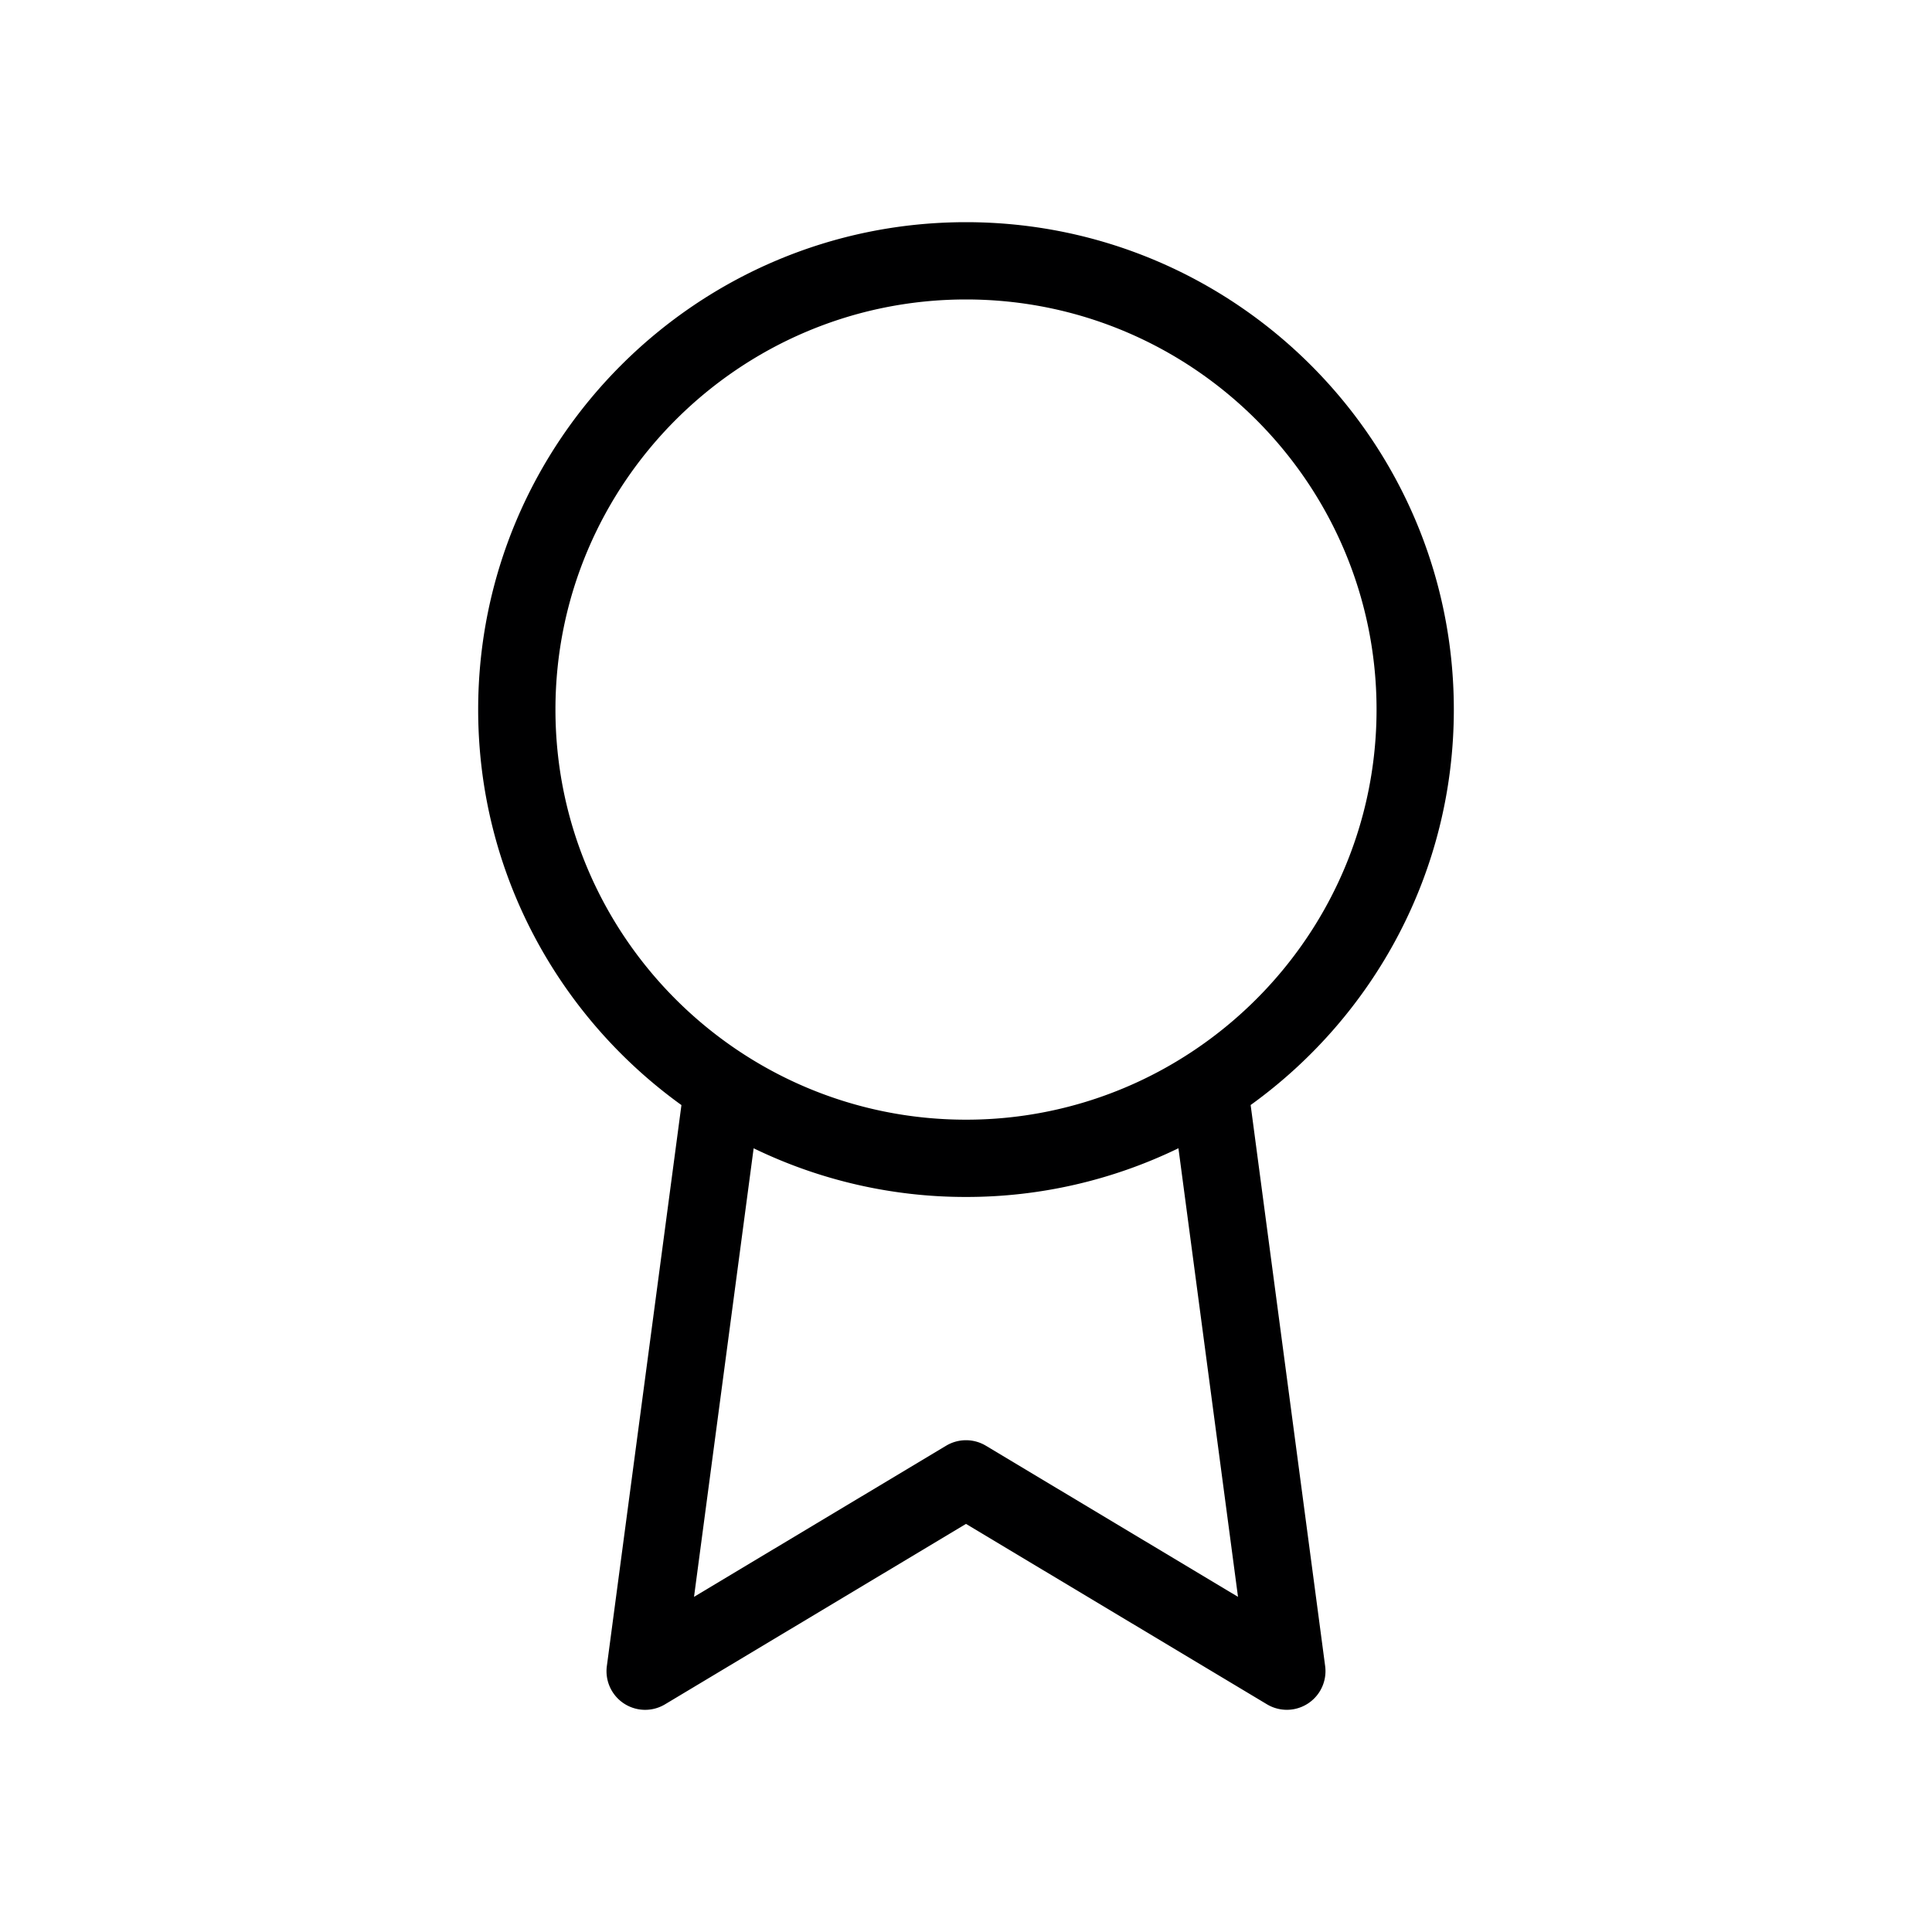
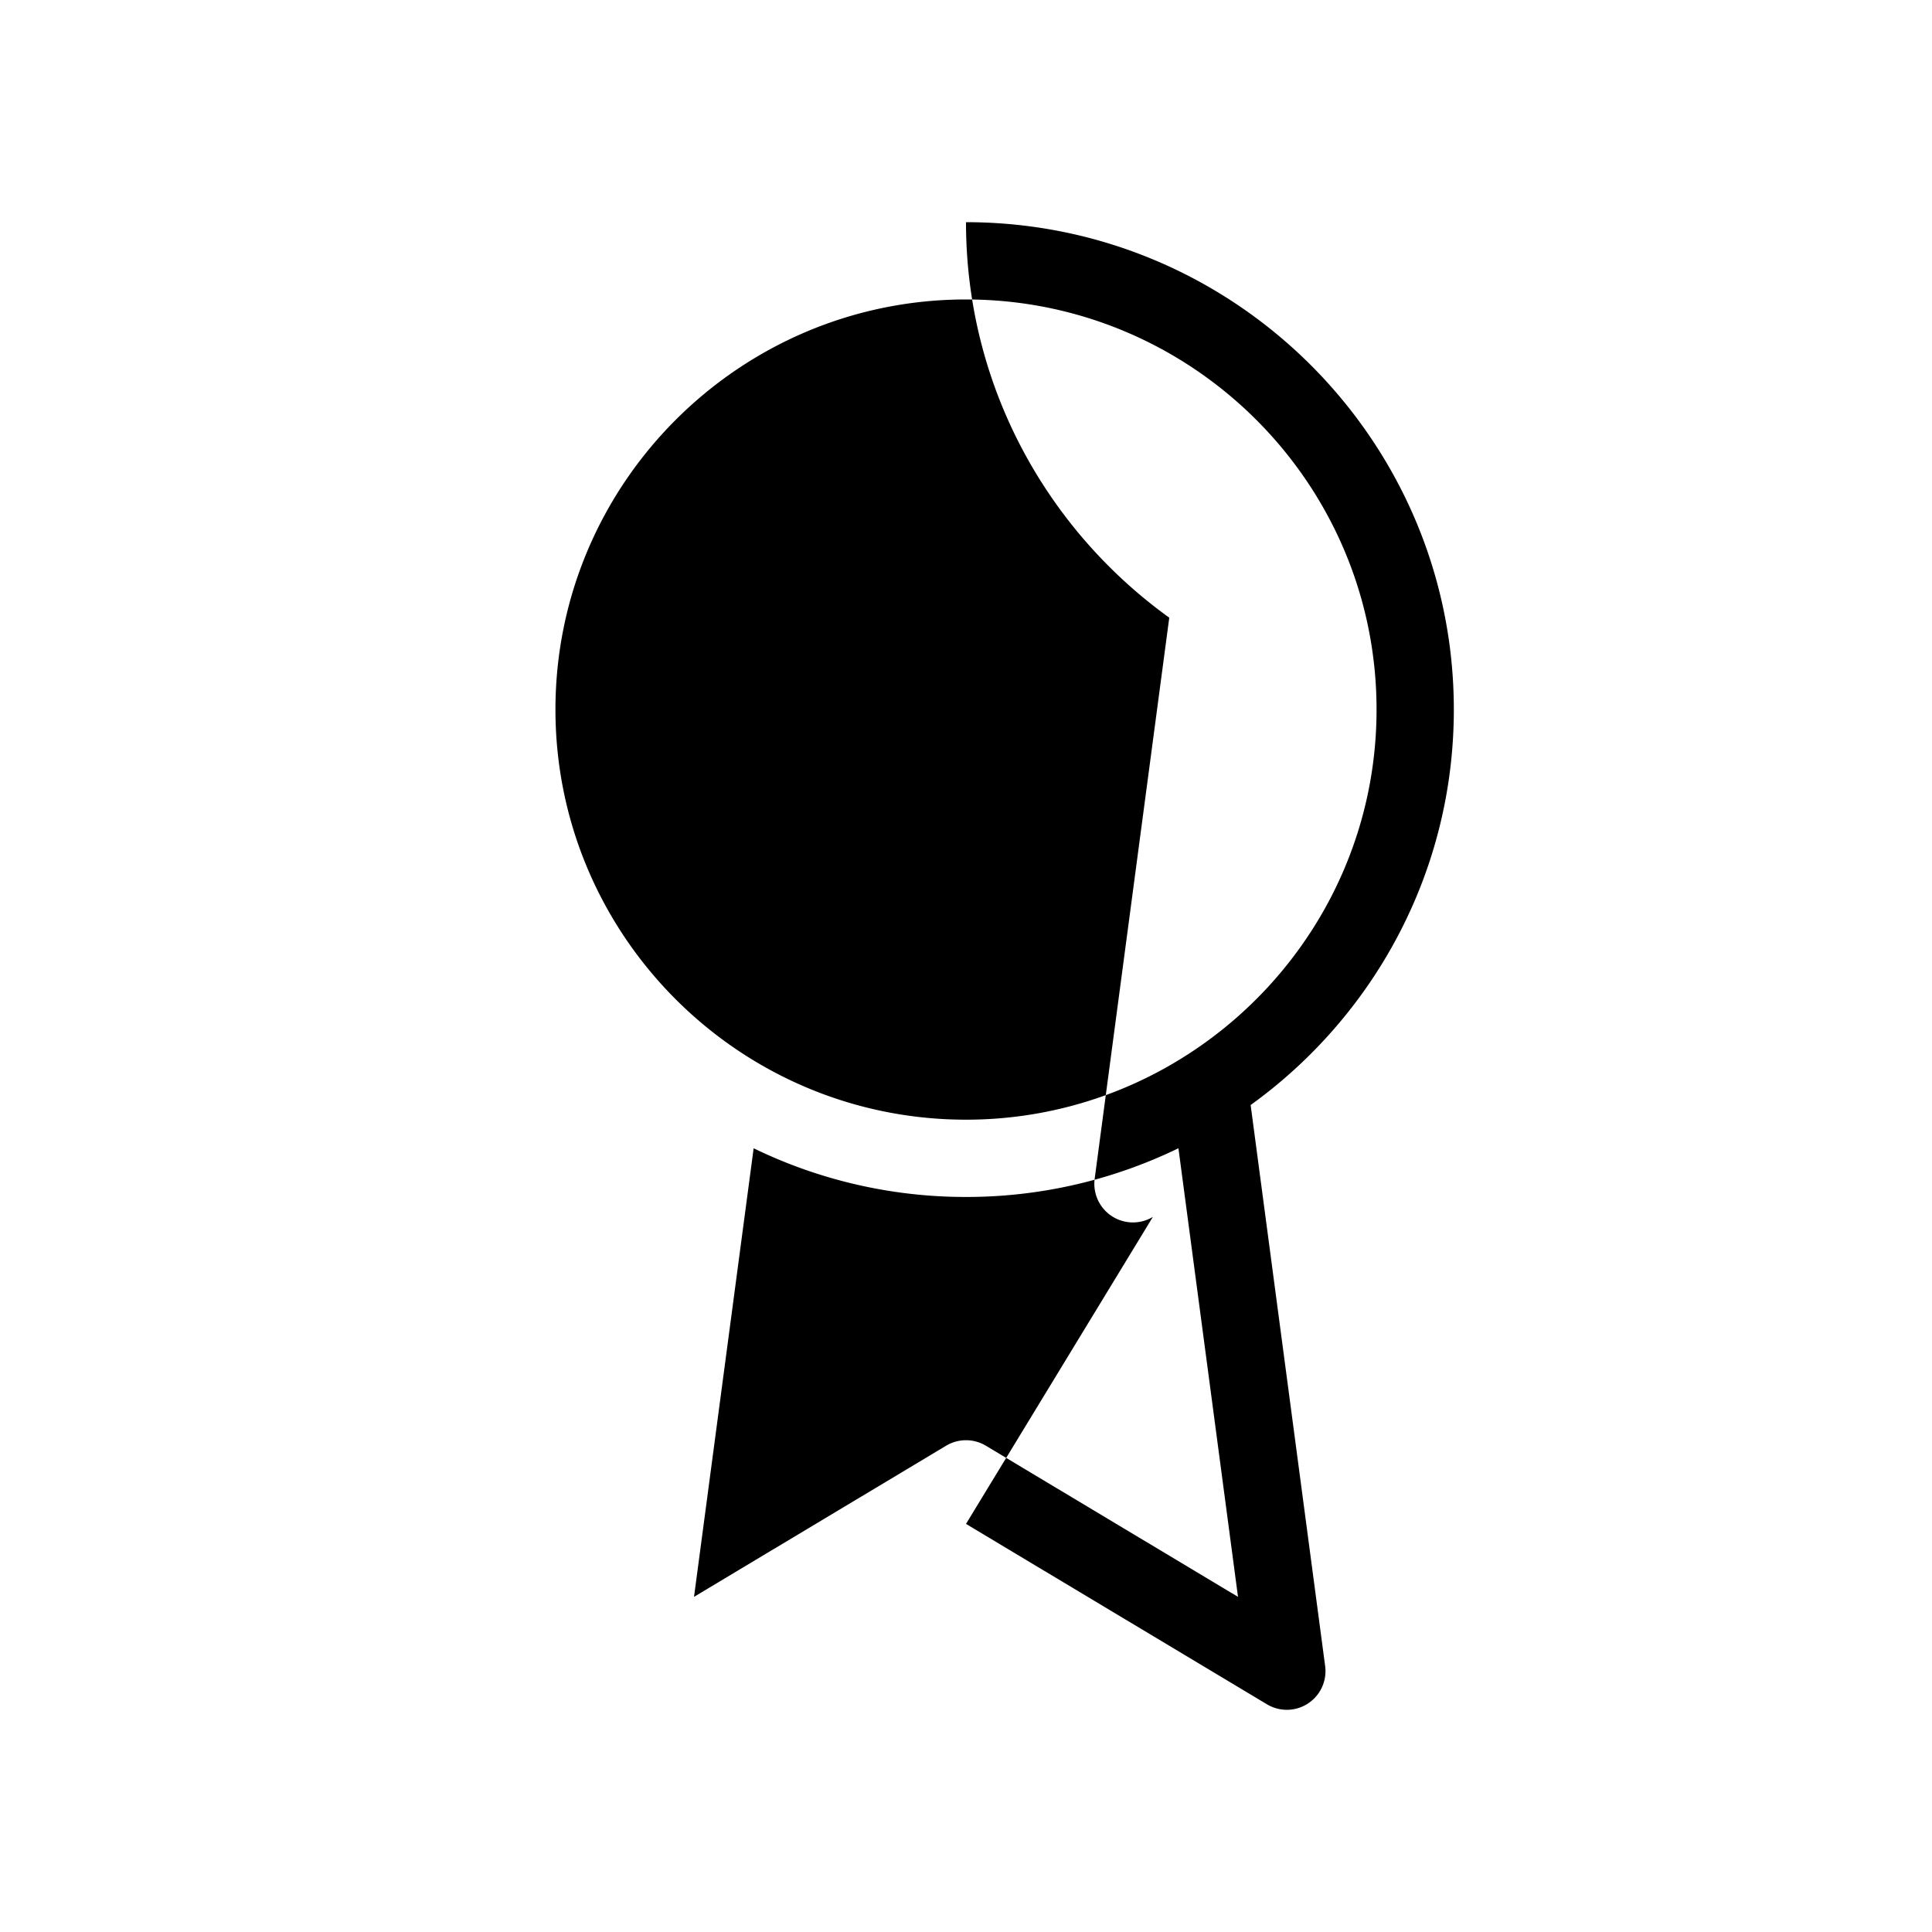
<svg xmlns="http://www.w3.org/2000/svg" data-bbox="49.5 23 101 154.001" viewBox="0 0 200 200" height="200" width="200" data-type="color">
  <g>
-     <path d="M129.466 114.392c12.727-9.17 21.034-24.098 21.034-40.937C150.5 45.634 127.846 23 100 23S49.5 45.634 49.5 73.455c0 16.842 8.311 31.773 21.042 40.942l-7.721 58.076a3.999 3.999 0 0 0 6.022 3.958L100 157.754l31.157 18.676a4.001 4.001 0 0 0 6.022-3.957l-7.713-58.081zm-27.409 35.268a4 4 0 0 0-4.113 0l-26.099 15.644 6.172-46.434A50.231 50.231 0 0 0 100 123.909a50.237 50.237 0 0 0 21.991-5.042l6.167 46.438-26.101-15.645zm21.113-40.642c-.023.013-.044.029-.066.042A42.267 42.267 0 0 1 100 115.909c-23.435 0-42.5-19.045-42.5-42.455C57.5 50.045 76.565 31 100 31s42.5 19.045 42.5 42.455c0 14.875-7.704 27.979-19.33 35.563z" fill="#000001" data-color="1" />
+     <path d="M129.466 114.392c12.727-9.17 21.034-24.098 21.034-40.937C150.5 45.634 127.846 23 100 23c0 16.842 8.311 31.773 21.042 40.942l-7.721 58.076a3.999 3.999 0 0 0 6.022 3.958L100 157.754l31.157 18.676a4.001 4.001 0 0 0 6.022-3.957l-7.713-58.081zm-27.409 35.268a4 4 0 0 0-4.113 0l-26.099 15.644 6.172-46.434A50.231 50.231 0 0 0 100 123.909a50.237 50.237 0 0 0 21.991-5.042l6.167 46.438-26.101-15.645zm21.113-40.642c-.023.013-.044.029-.066.042A42.267 42.267 0 0 1 100 115.909c-23.435 0-42.5-19.045-42.5-42.455C57.5 50.045 76.565 31 100 31s42.5 19.045 42.5 42.455c0 14.875-7.704 27.979-19.33 35.563z" fill="#000001" data-color="1" />
  </g>
</svg>